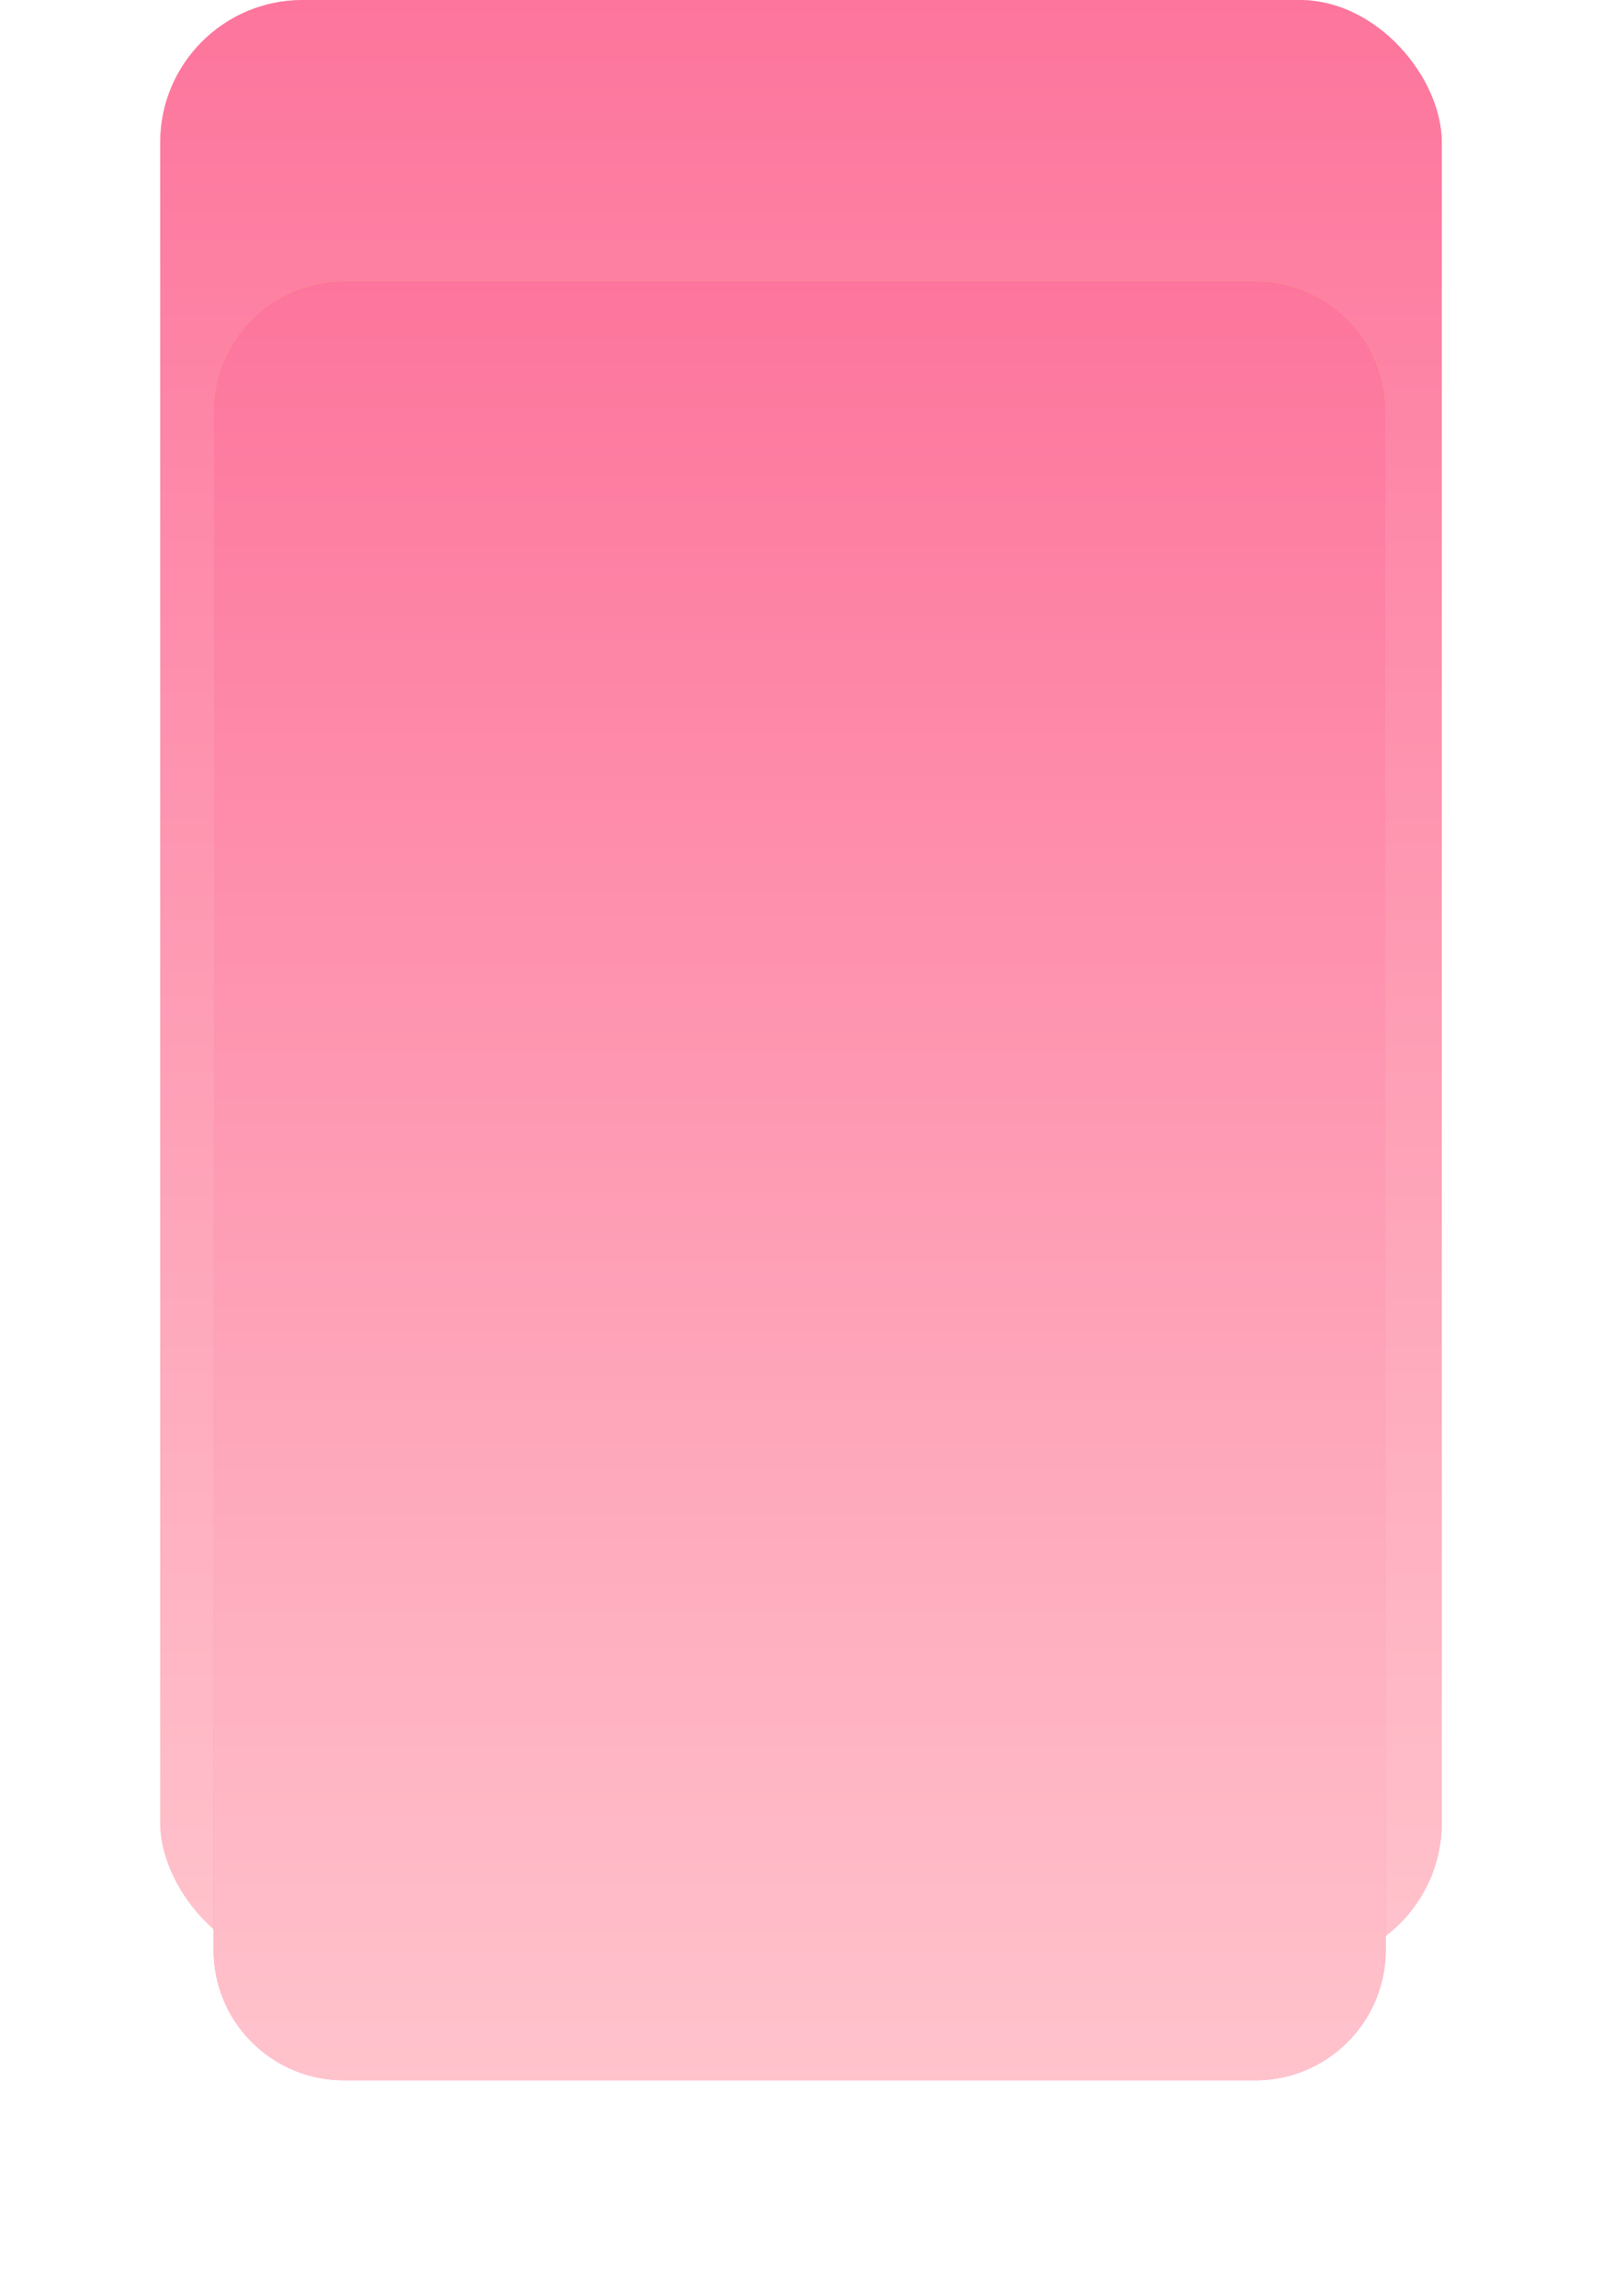
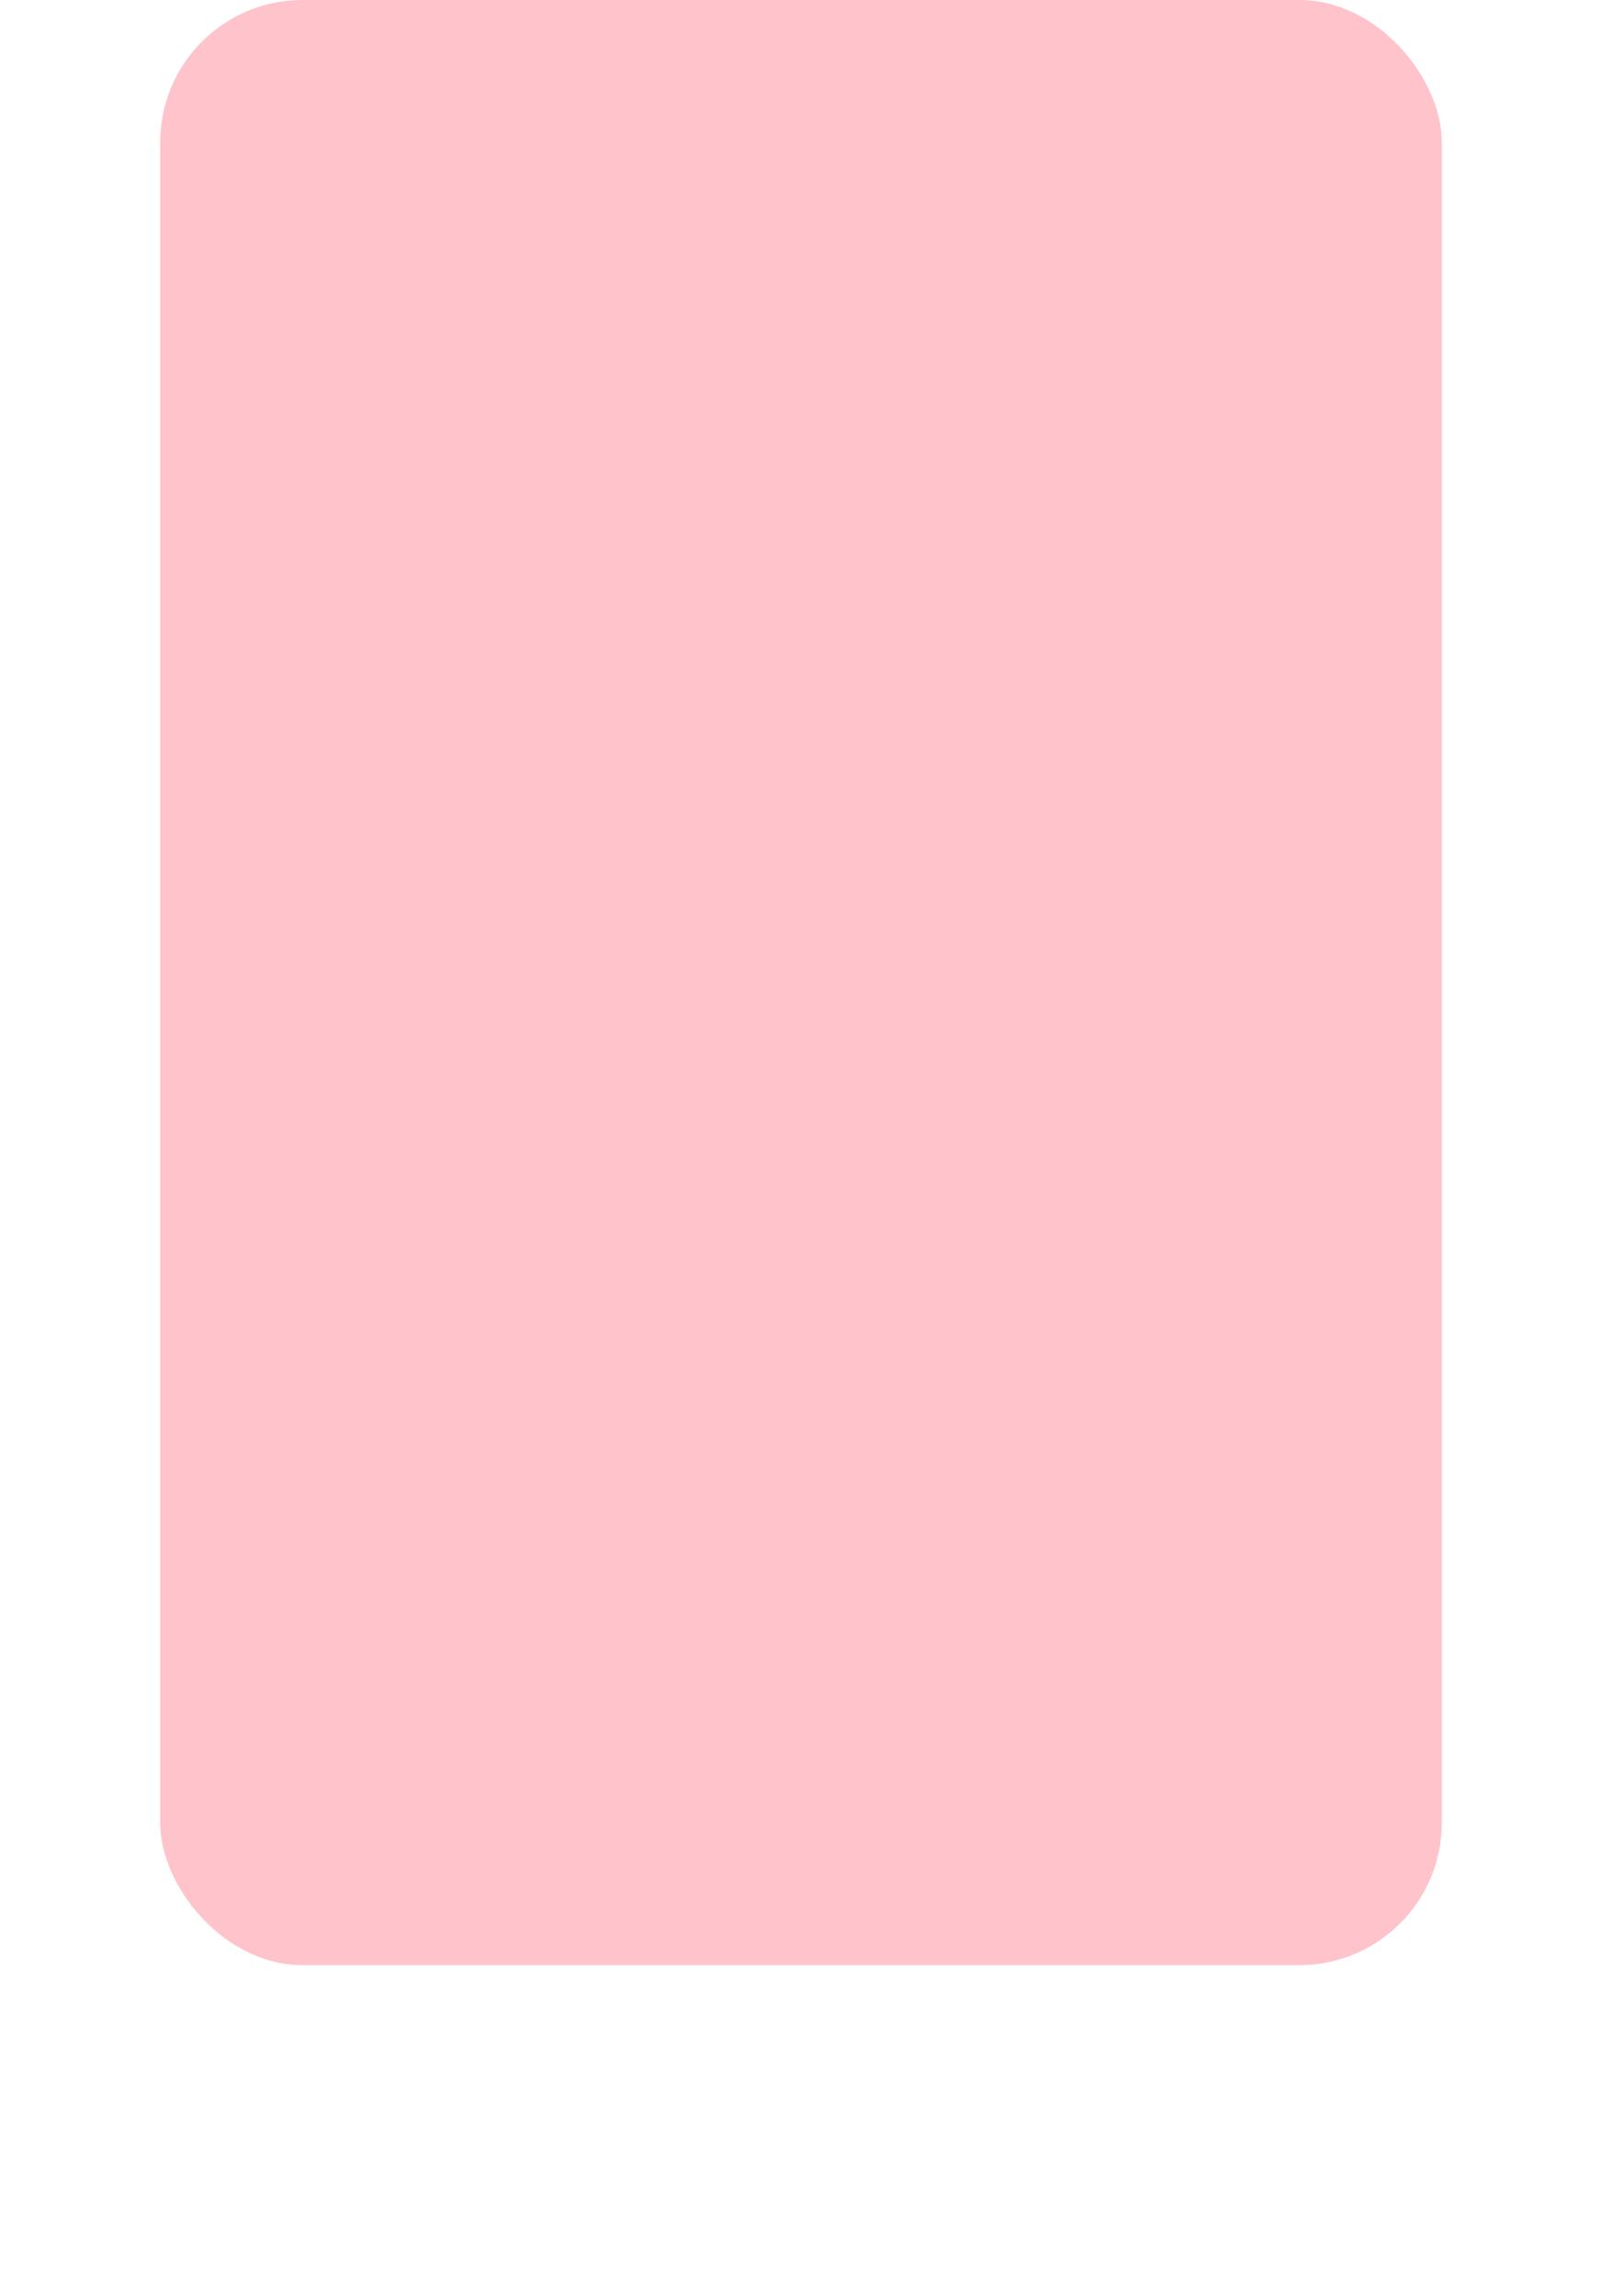
<svg xmlns="http://www.w3.org/2000/svg" width="450" height="645" viewBox="0 0 450 645" fill="none">
  <rect x="45" width="360" height="552" rx="40" fill="#FFC3CC" />
-   <rect x="45" width="360" height="552" rx="40" fill="url(#paint0_linear_222_284)" />
  <g filter="url(#filter0_f_222_284)">
-     <path d="M60 115.62C60 95.395 76.395 79 96.62 79H352.622C372.847 79 389.243 95.395 389.243 115.62V547.732C389.243 567.957 372.847 584.352 352.623 584.352H96.62C76.395 584.352 60 567.957 60 547.732V115.62Z" fill="url(#paint1_linear_222_284)" />
-     <path d="M60 115.62C60 95.395 76.395 79 96.62 79H352.622C372.847 79 389.243 95.395 389.243 115.62V547.732C389.243 567.957 372.847 584.352 352.623 584.352H96.62C76.395 584.352 60 567.957 60 547.732V115.62Z" fill="url(#paint2_linear_222_284)" />
-   </g>
+     </g>
  <defs>
    <filter id="filter0_f_222_284" x="0" y="19" width="449.243" height="625.352" filterUnits="userSpaceOnUse" color-interpolation-filters="sRGB">
      <feFlood flood-opacity="0" result="BackgroundImageFix" />
      <feBlend mode="normal" in="SourceGraphic" in2="BackgroundImageFix" result="shape" />
      <feGaussianBlur stdDeviation="30" result="effect1_foregroundBlur_222_284" />
    </filter>
    <linearGradient id="paint0_linear_222_284" x1="225" y1="552" x2="225" y2="0" gradientUnits="userSpaceOnUse">
      <stop stop-color="#FFC3CC" />
      <stop offset="1" stop-color="#FD759C" />
    </linearGradient>
    <linearGradient id="paint1_linear_222_284" x1="224.621" y1="79" x2="224.621" y2="584.352" gradientUnits="userSpaceOnUse">
      <stop offset="0.475" stop-color="#FDC151" />
      <stop offset="1" stop-color="#F98ED6" />
    </linearGradient>
    <linearGradient id="paint2_linear_222_284" x1="224.621" y1="584.352" x2="224.621" y2="79" gradientUnits="userSpaceOnUse">
      <stop stop-color="#FFC3CC" />
      <stop offset="1" stop-color="#FD759C" />
    </linearGradient>
  </defs>
</svg>